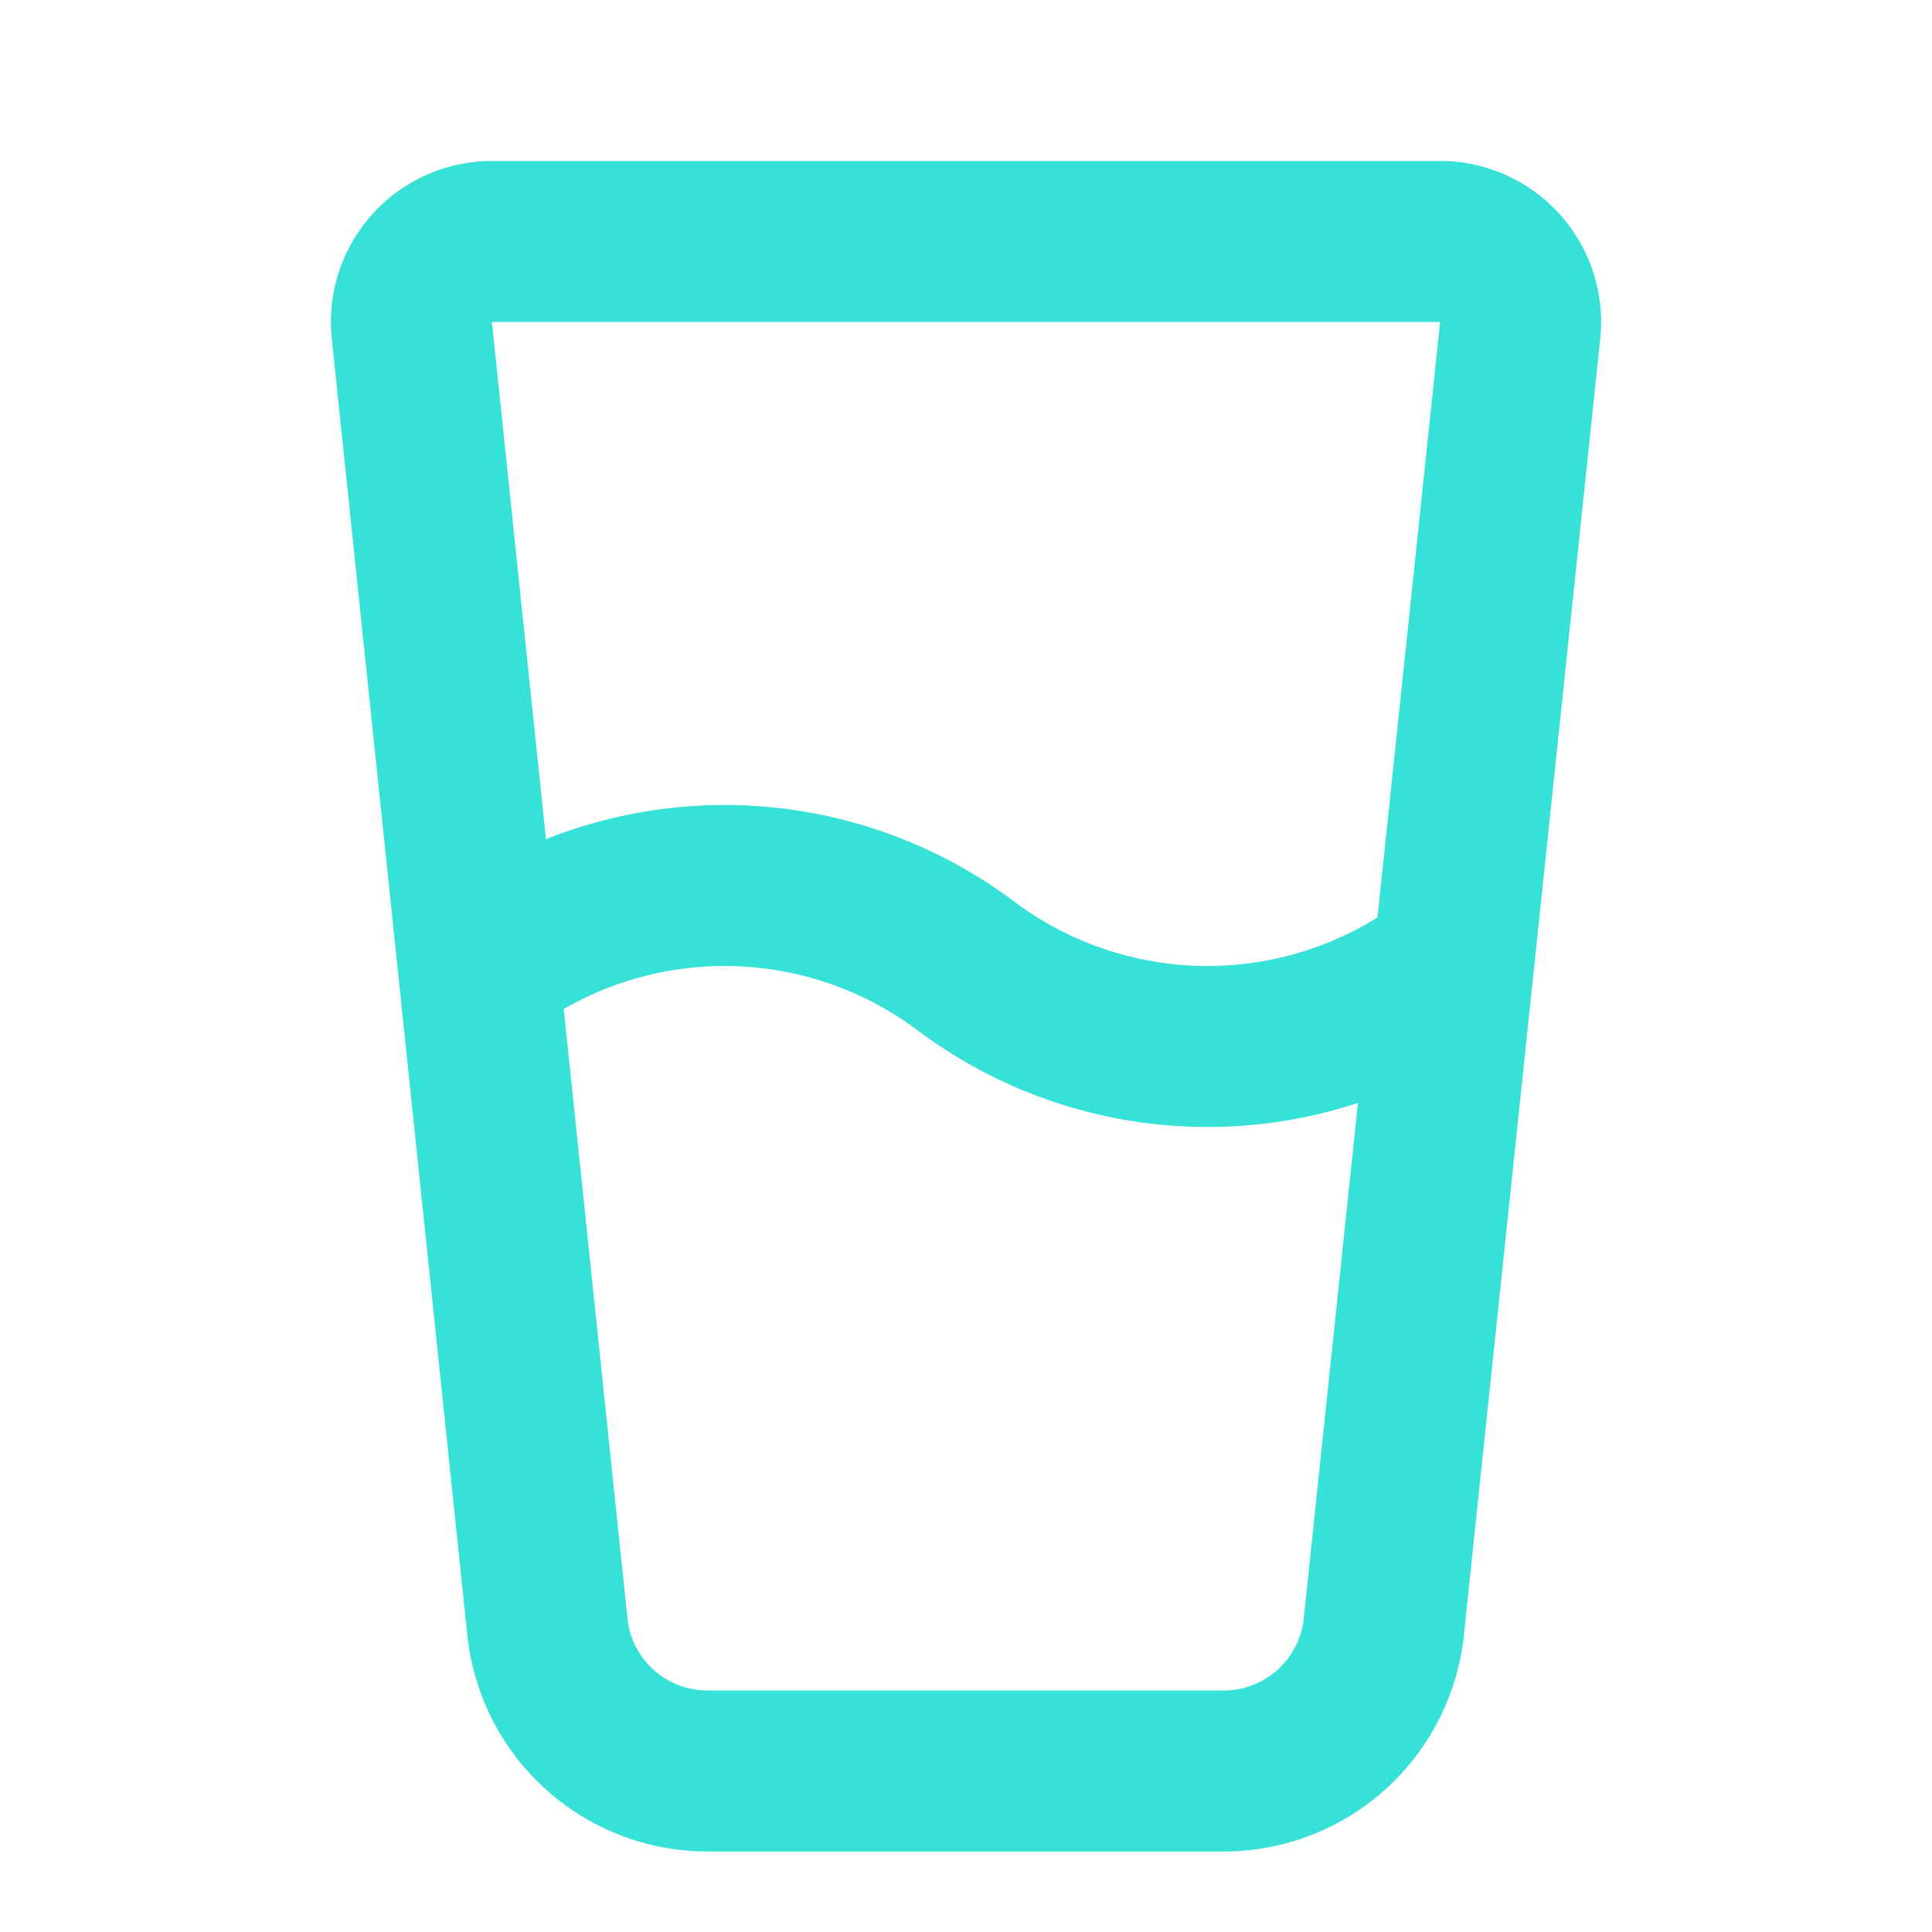
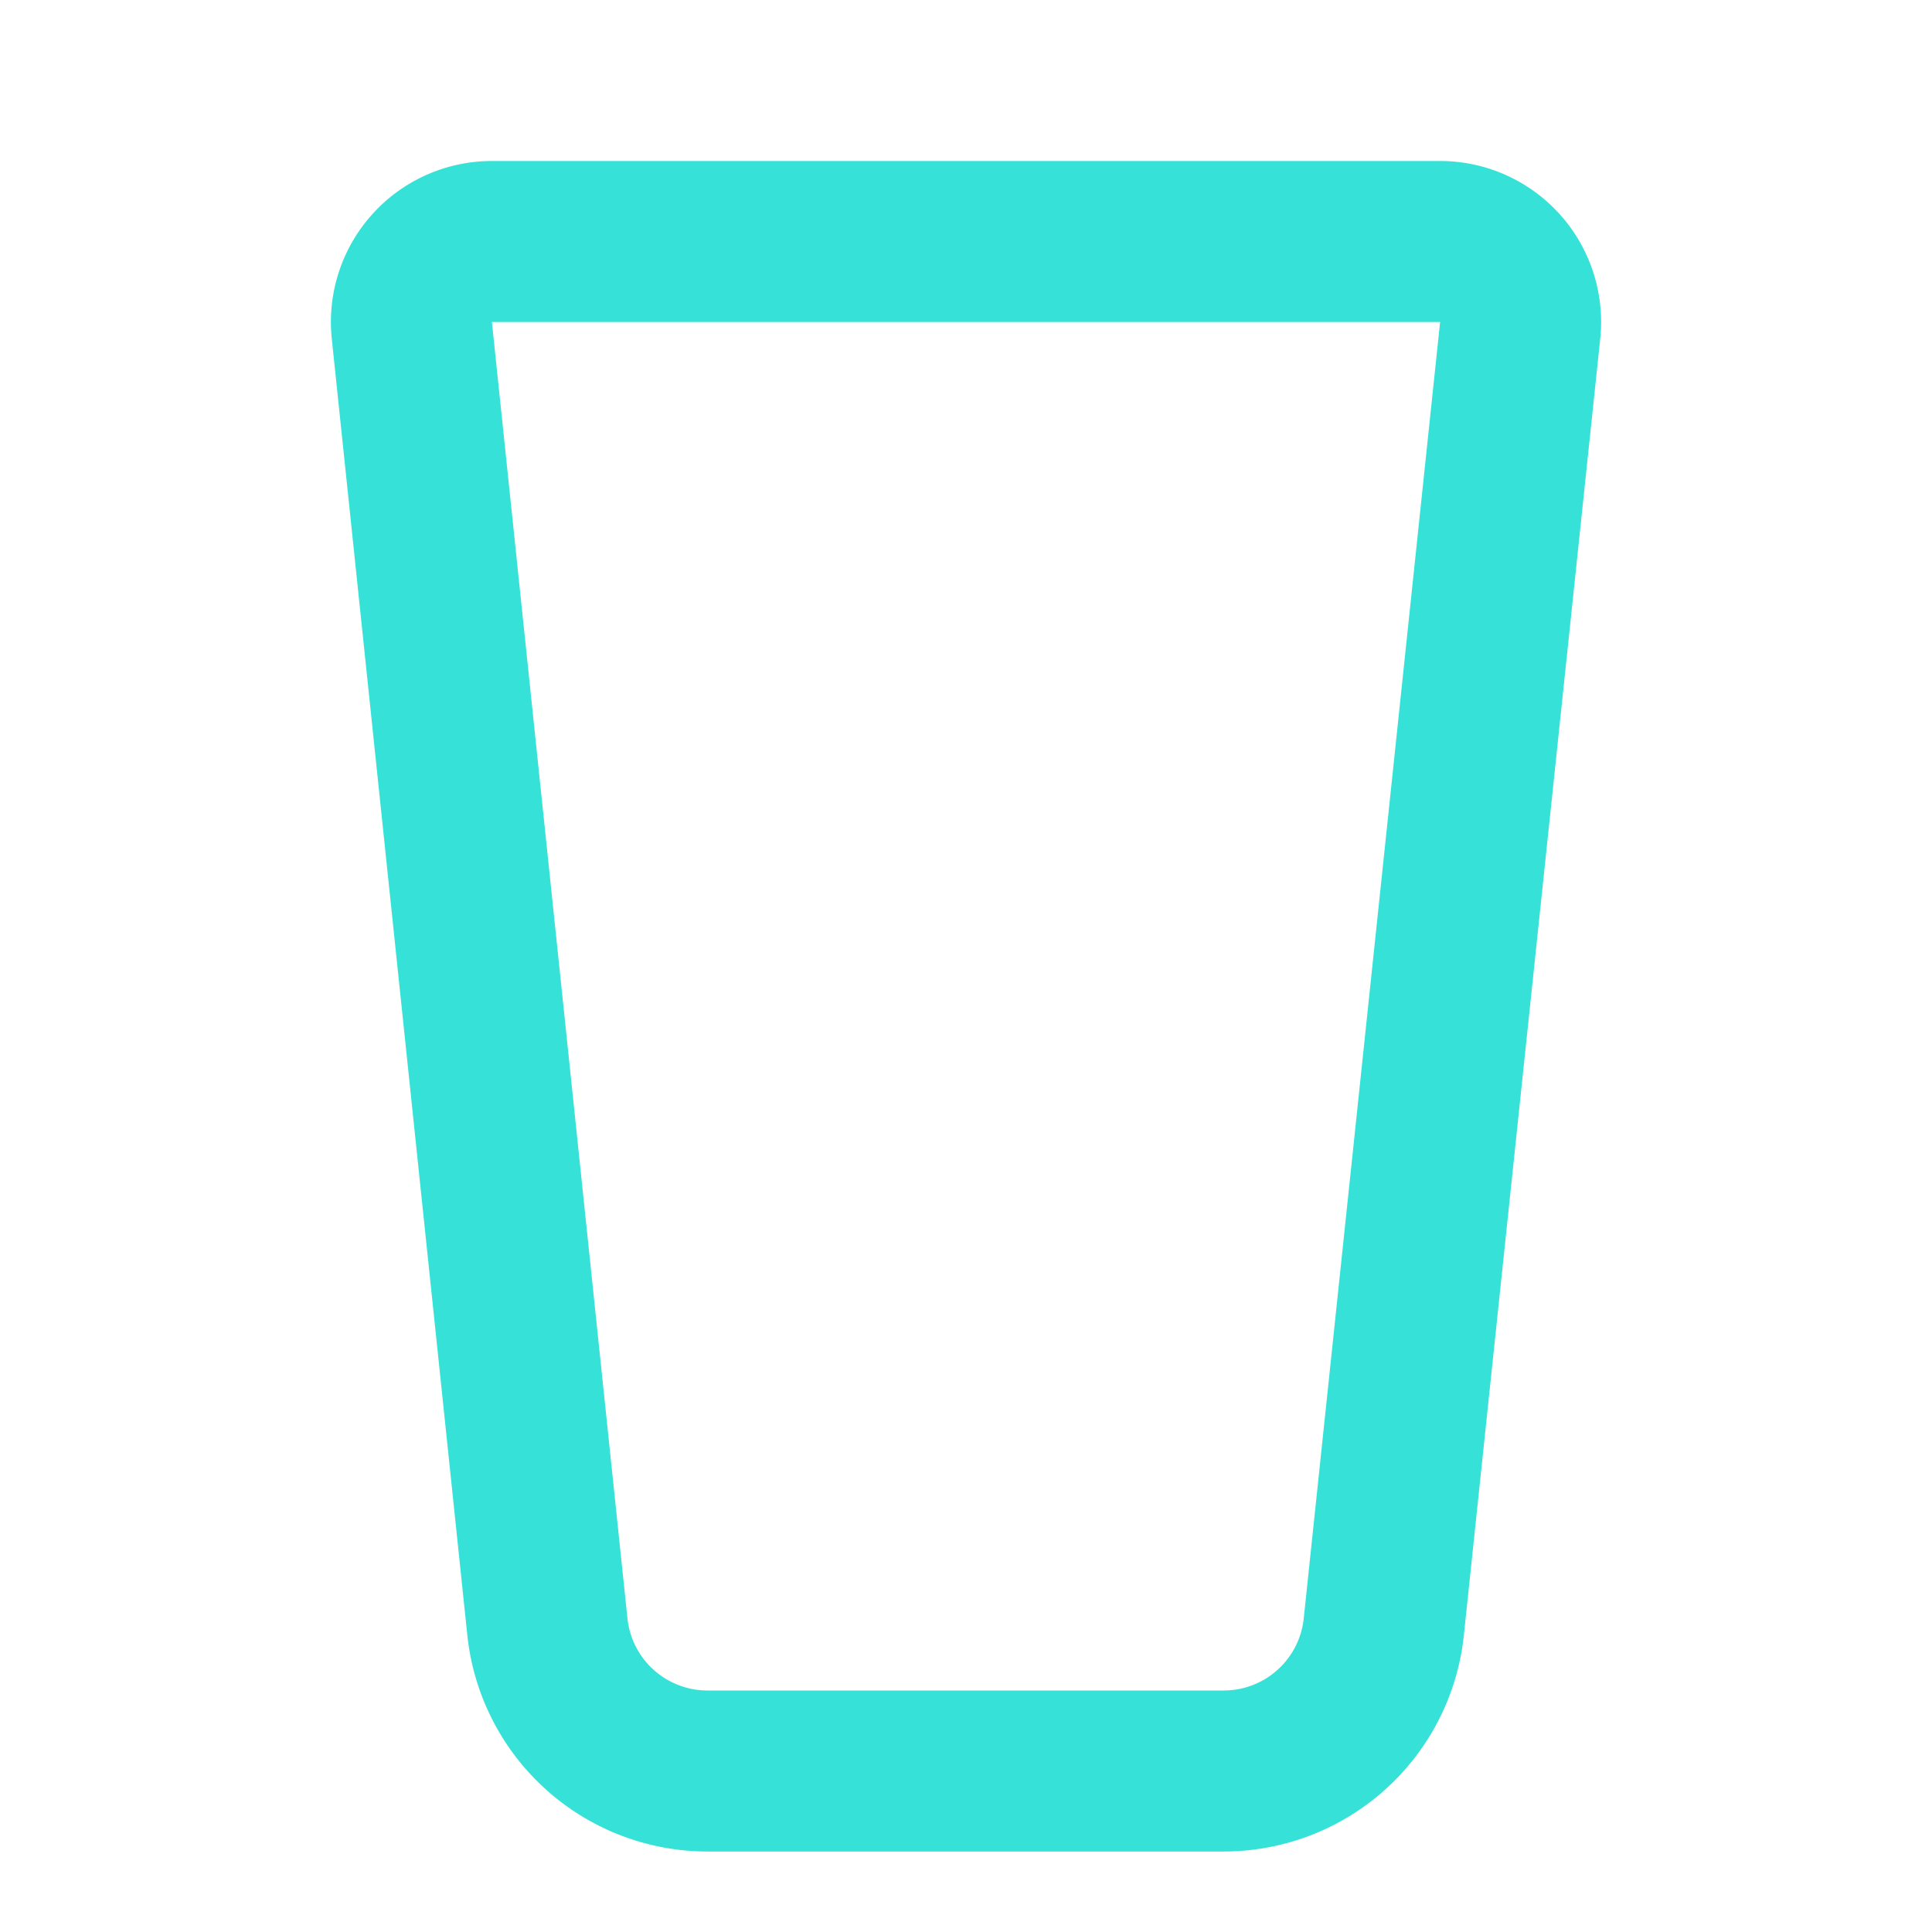
<svg xmlns="http://www.w3.org/2000/svg" width="24" height="24" viewBox="0 0 24 24" fill="none" stroke="#36e2d7" stroke-width="2" stroke-linecap="round" stroke-linejoin="round" class="lucide lucide-glass-water">
  <path d="M5.116 4.104A1 1 0 0 1 6.11 3h11.78a1 1 0 0 1 .994 1.105L17.19 20.21A2 2 0 0 1 15.2 22H8.8a2 2 0 0 1-2-1.79z" />
-   <path d="M6 12a5 5 0 0 1 6 0 5 5 0 0 0 6 0" />
</svg>